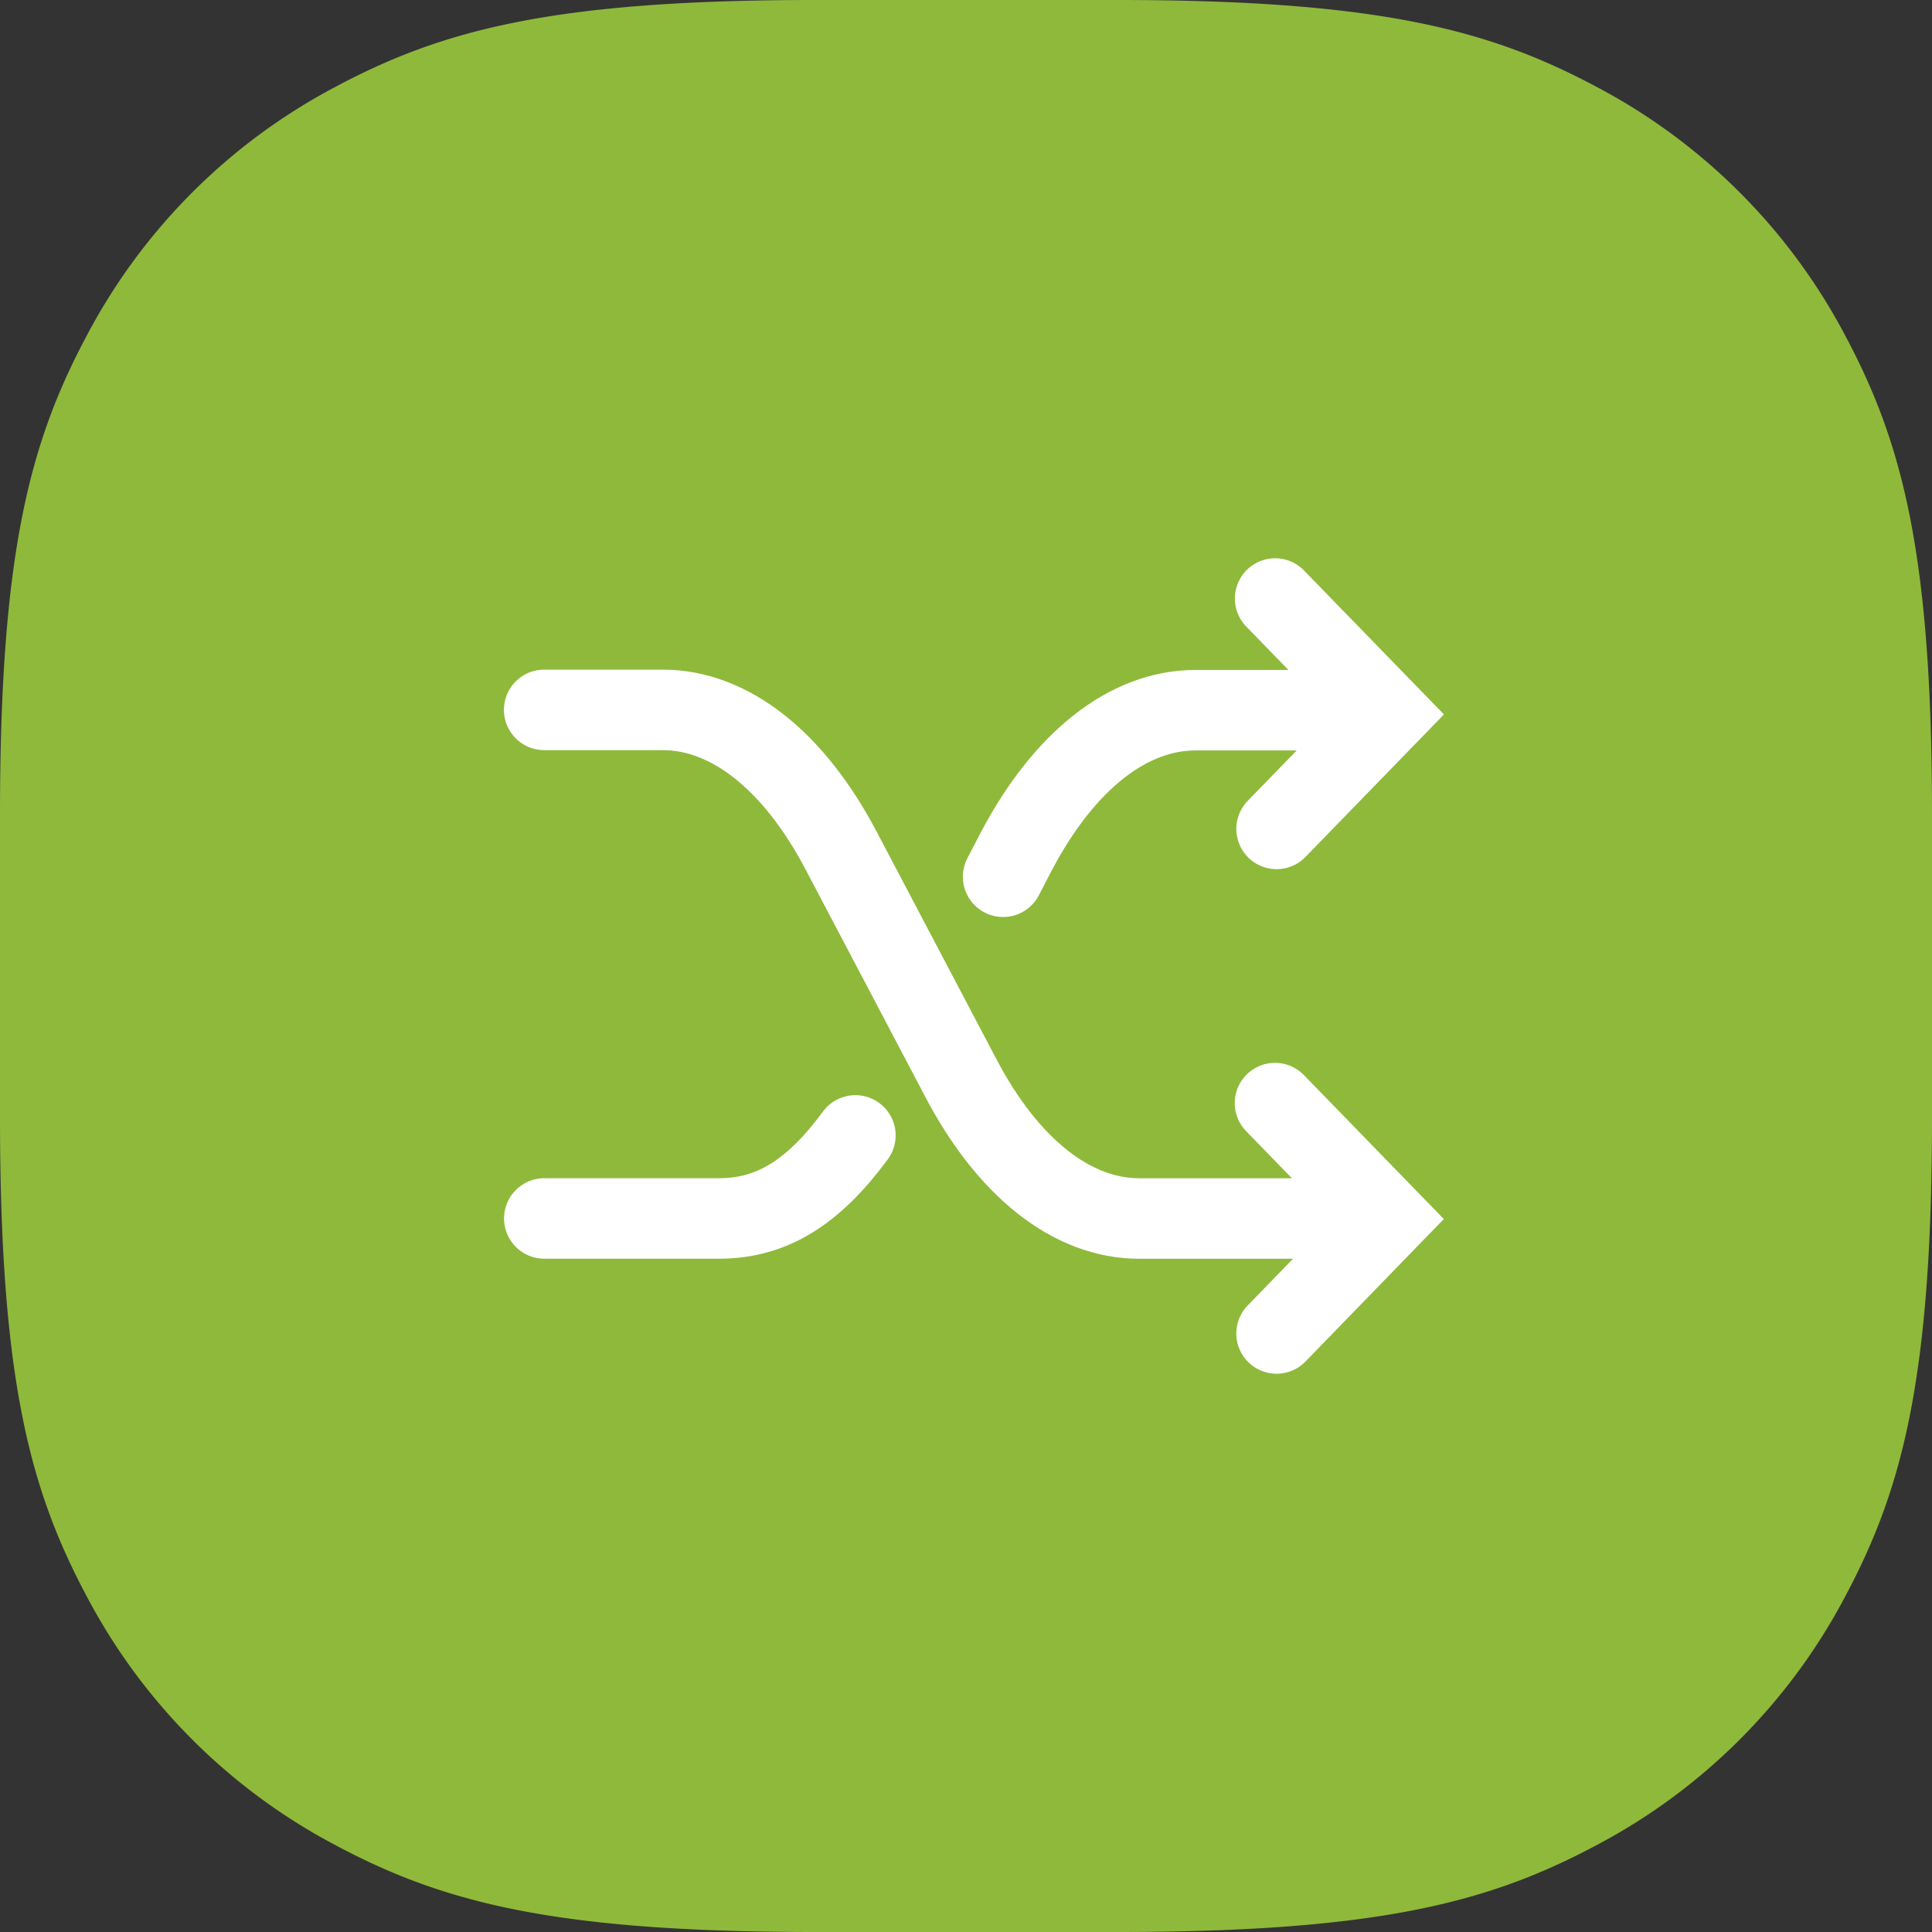
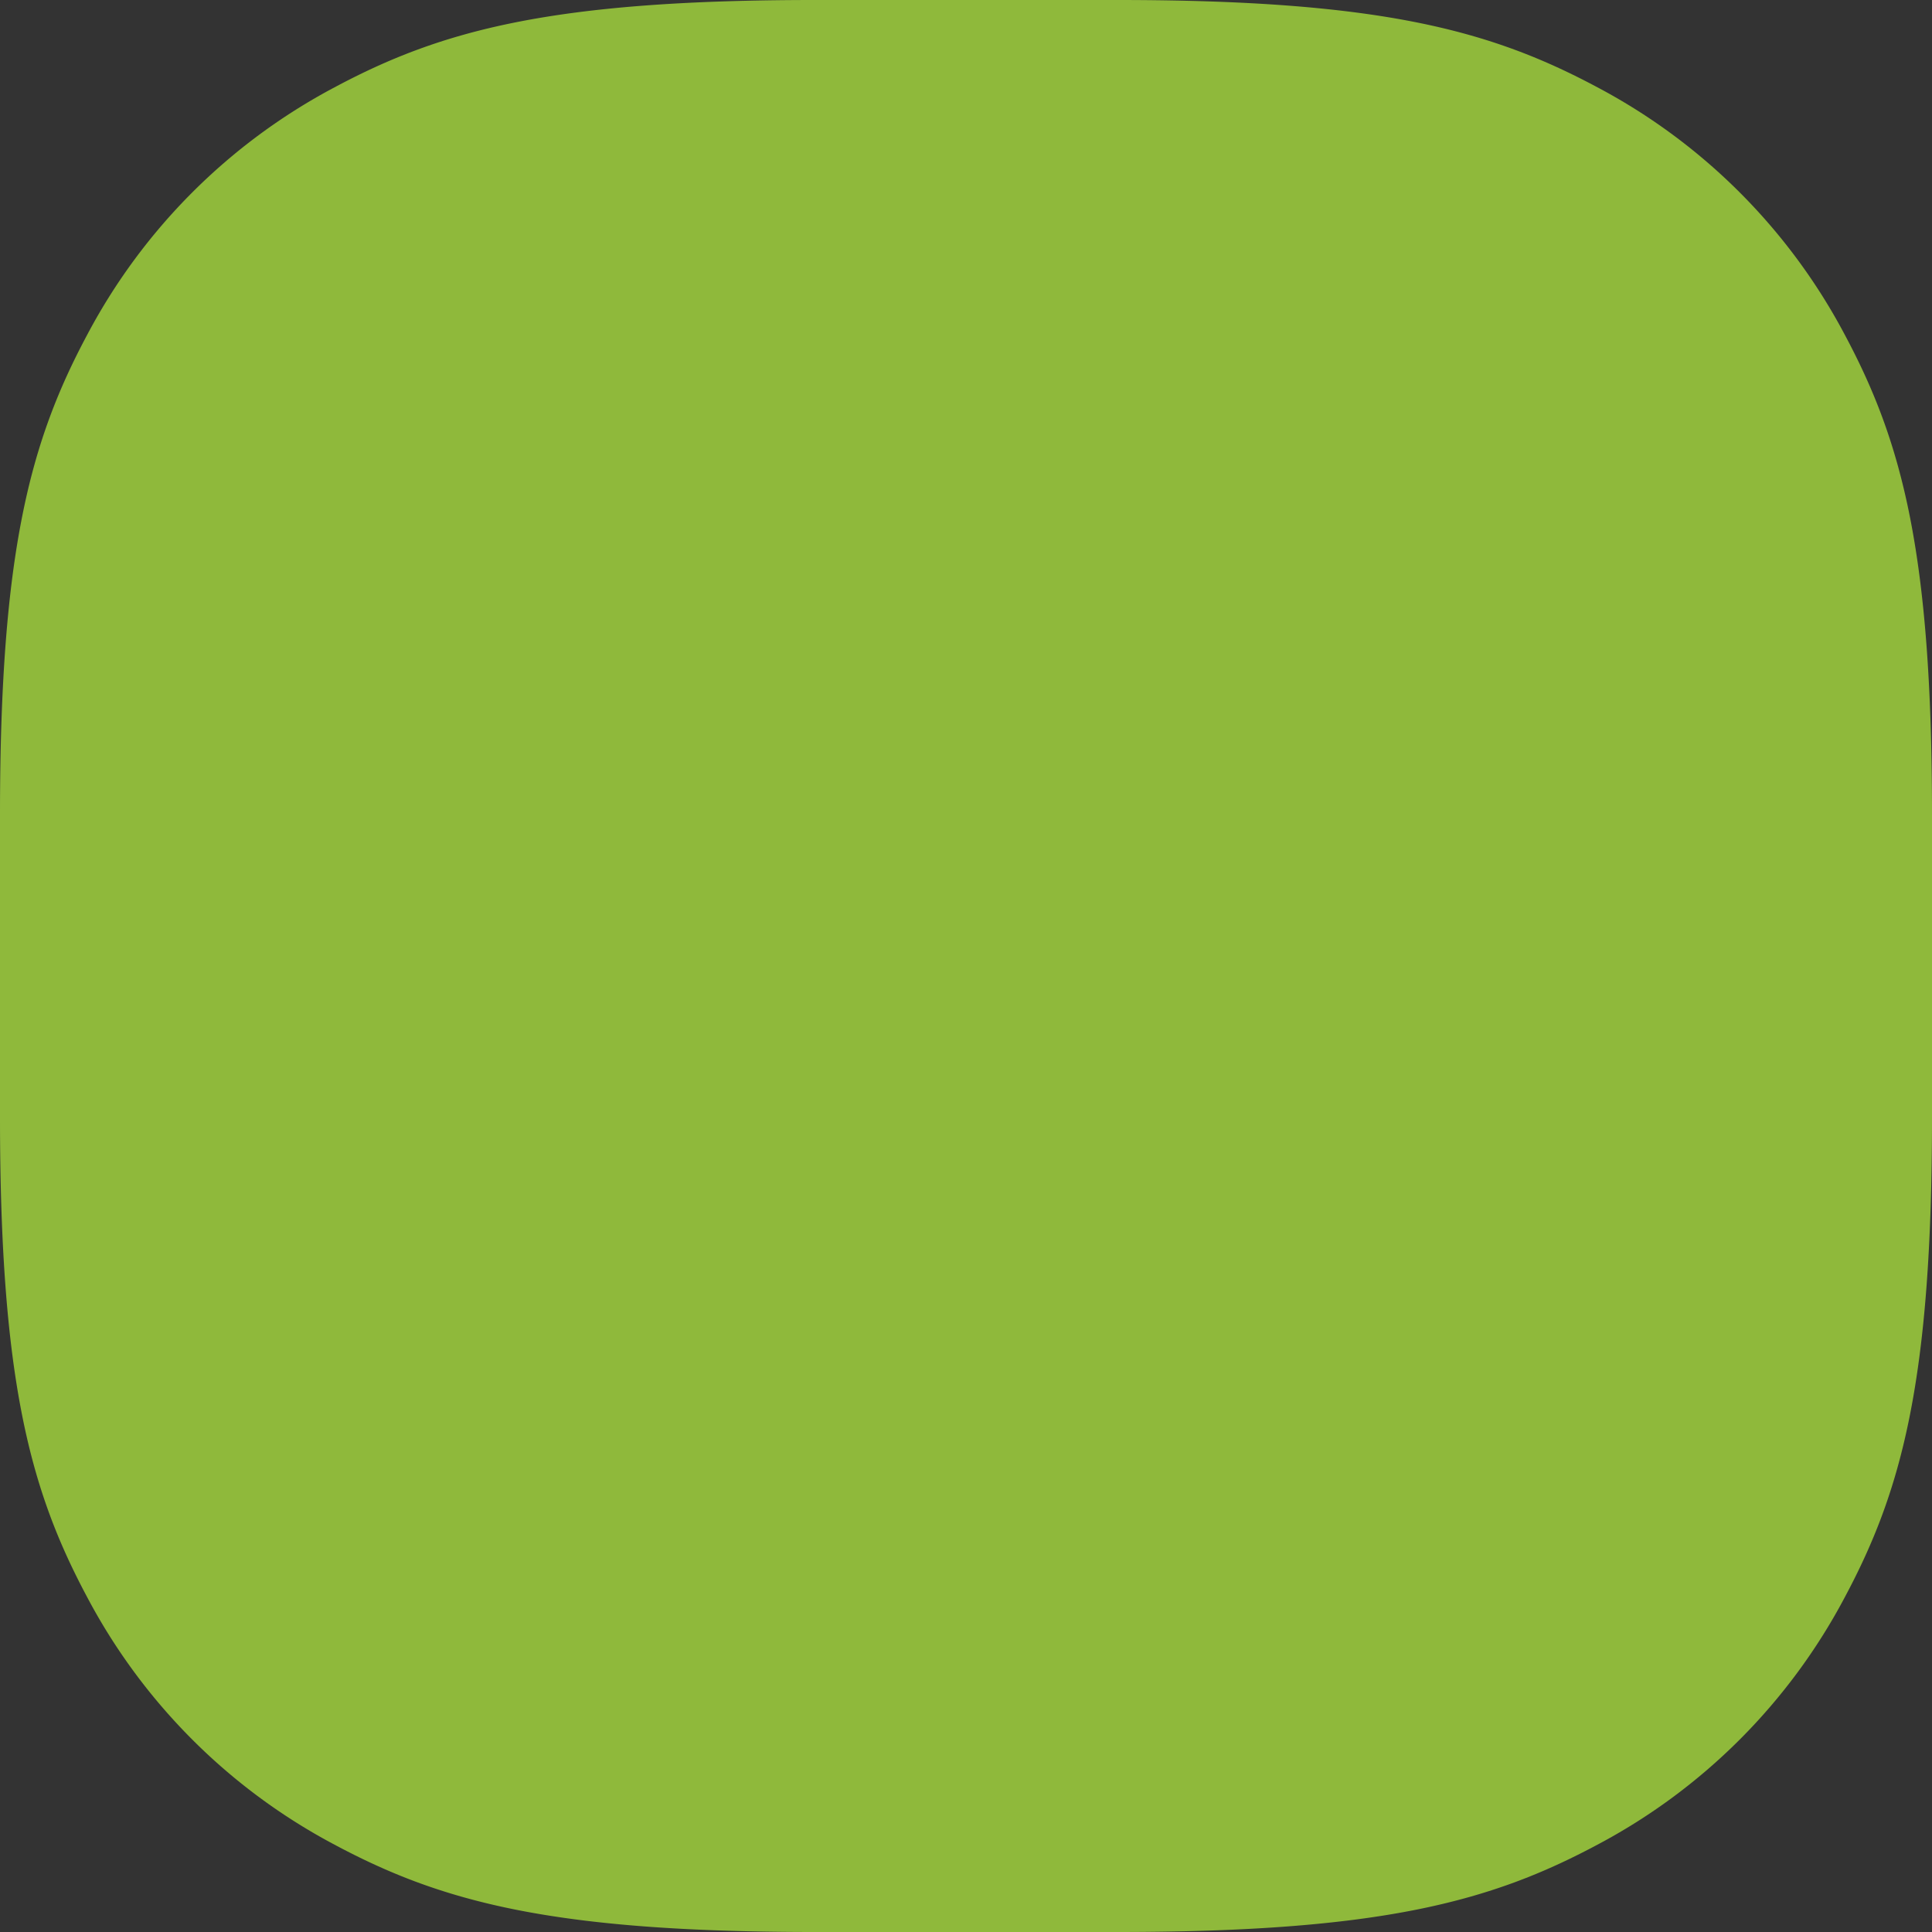
<svg xmlns="http://www.w3.org/2000/svg" id="Layer_1" data-name="Layer 1" width="48" height="48" viewBox="0 0 48 48">
  <rect x="0" y="0" width="48" height="48" fill="#333333" stroke="none" />
  <path id="Base" d="M20.24,0h7.52C34.3,0,37.041.754,39.689,2.17A14.768,14.768,0,0,1,45.83,8.311C47.246,10.959,48,13.7,48,20.24v7.52c0,6.538-.754,9.281-2.17,11.929a14.768,14.768,0,0,1-6.141,6.141C37.041,47.246,34.3,48,27.76,48H20.24c-6.538,0-9.281-.754-11.929-2.17A14.768,14.768,0,0,1,2.17,39.689C.754,37.041,0,34.3,0,27.76V20.24C0,13.7.754,10.959,2.17,8.311A14.768,14.768,0,0,1,8.311,2.17C10.959.754,13.7,0,20.24,0Z" style="fill:#8fb93b;fill-rule:evenodd" />
-   <path d="M32.646,30.273H28.3c-1.663,0-3.257-1.257-4.433-3.5L20.9,21.137c-1.176-2.238-2.771-3.5-4.433-3.5H13.52m7.732,10.572c-1.046,1.419-2.077,2.063-3.385,2.063H13.523M32.644,17.645H29.7c-1.664,0-3.258,1.253-4.439,3.486l-.339.652m6.794-1.189L34.48,17.75l-2.8-2.88m.036,18.26,2.761-2.843-2.8-2.881" style="fill:none;stroke:#fff;stroke-linecap:round;stroke-miterlimit:10;stroke-width:2px" />
</svg>